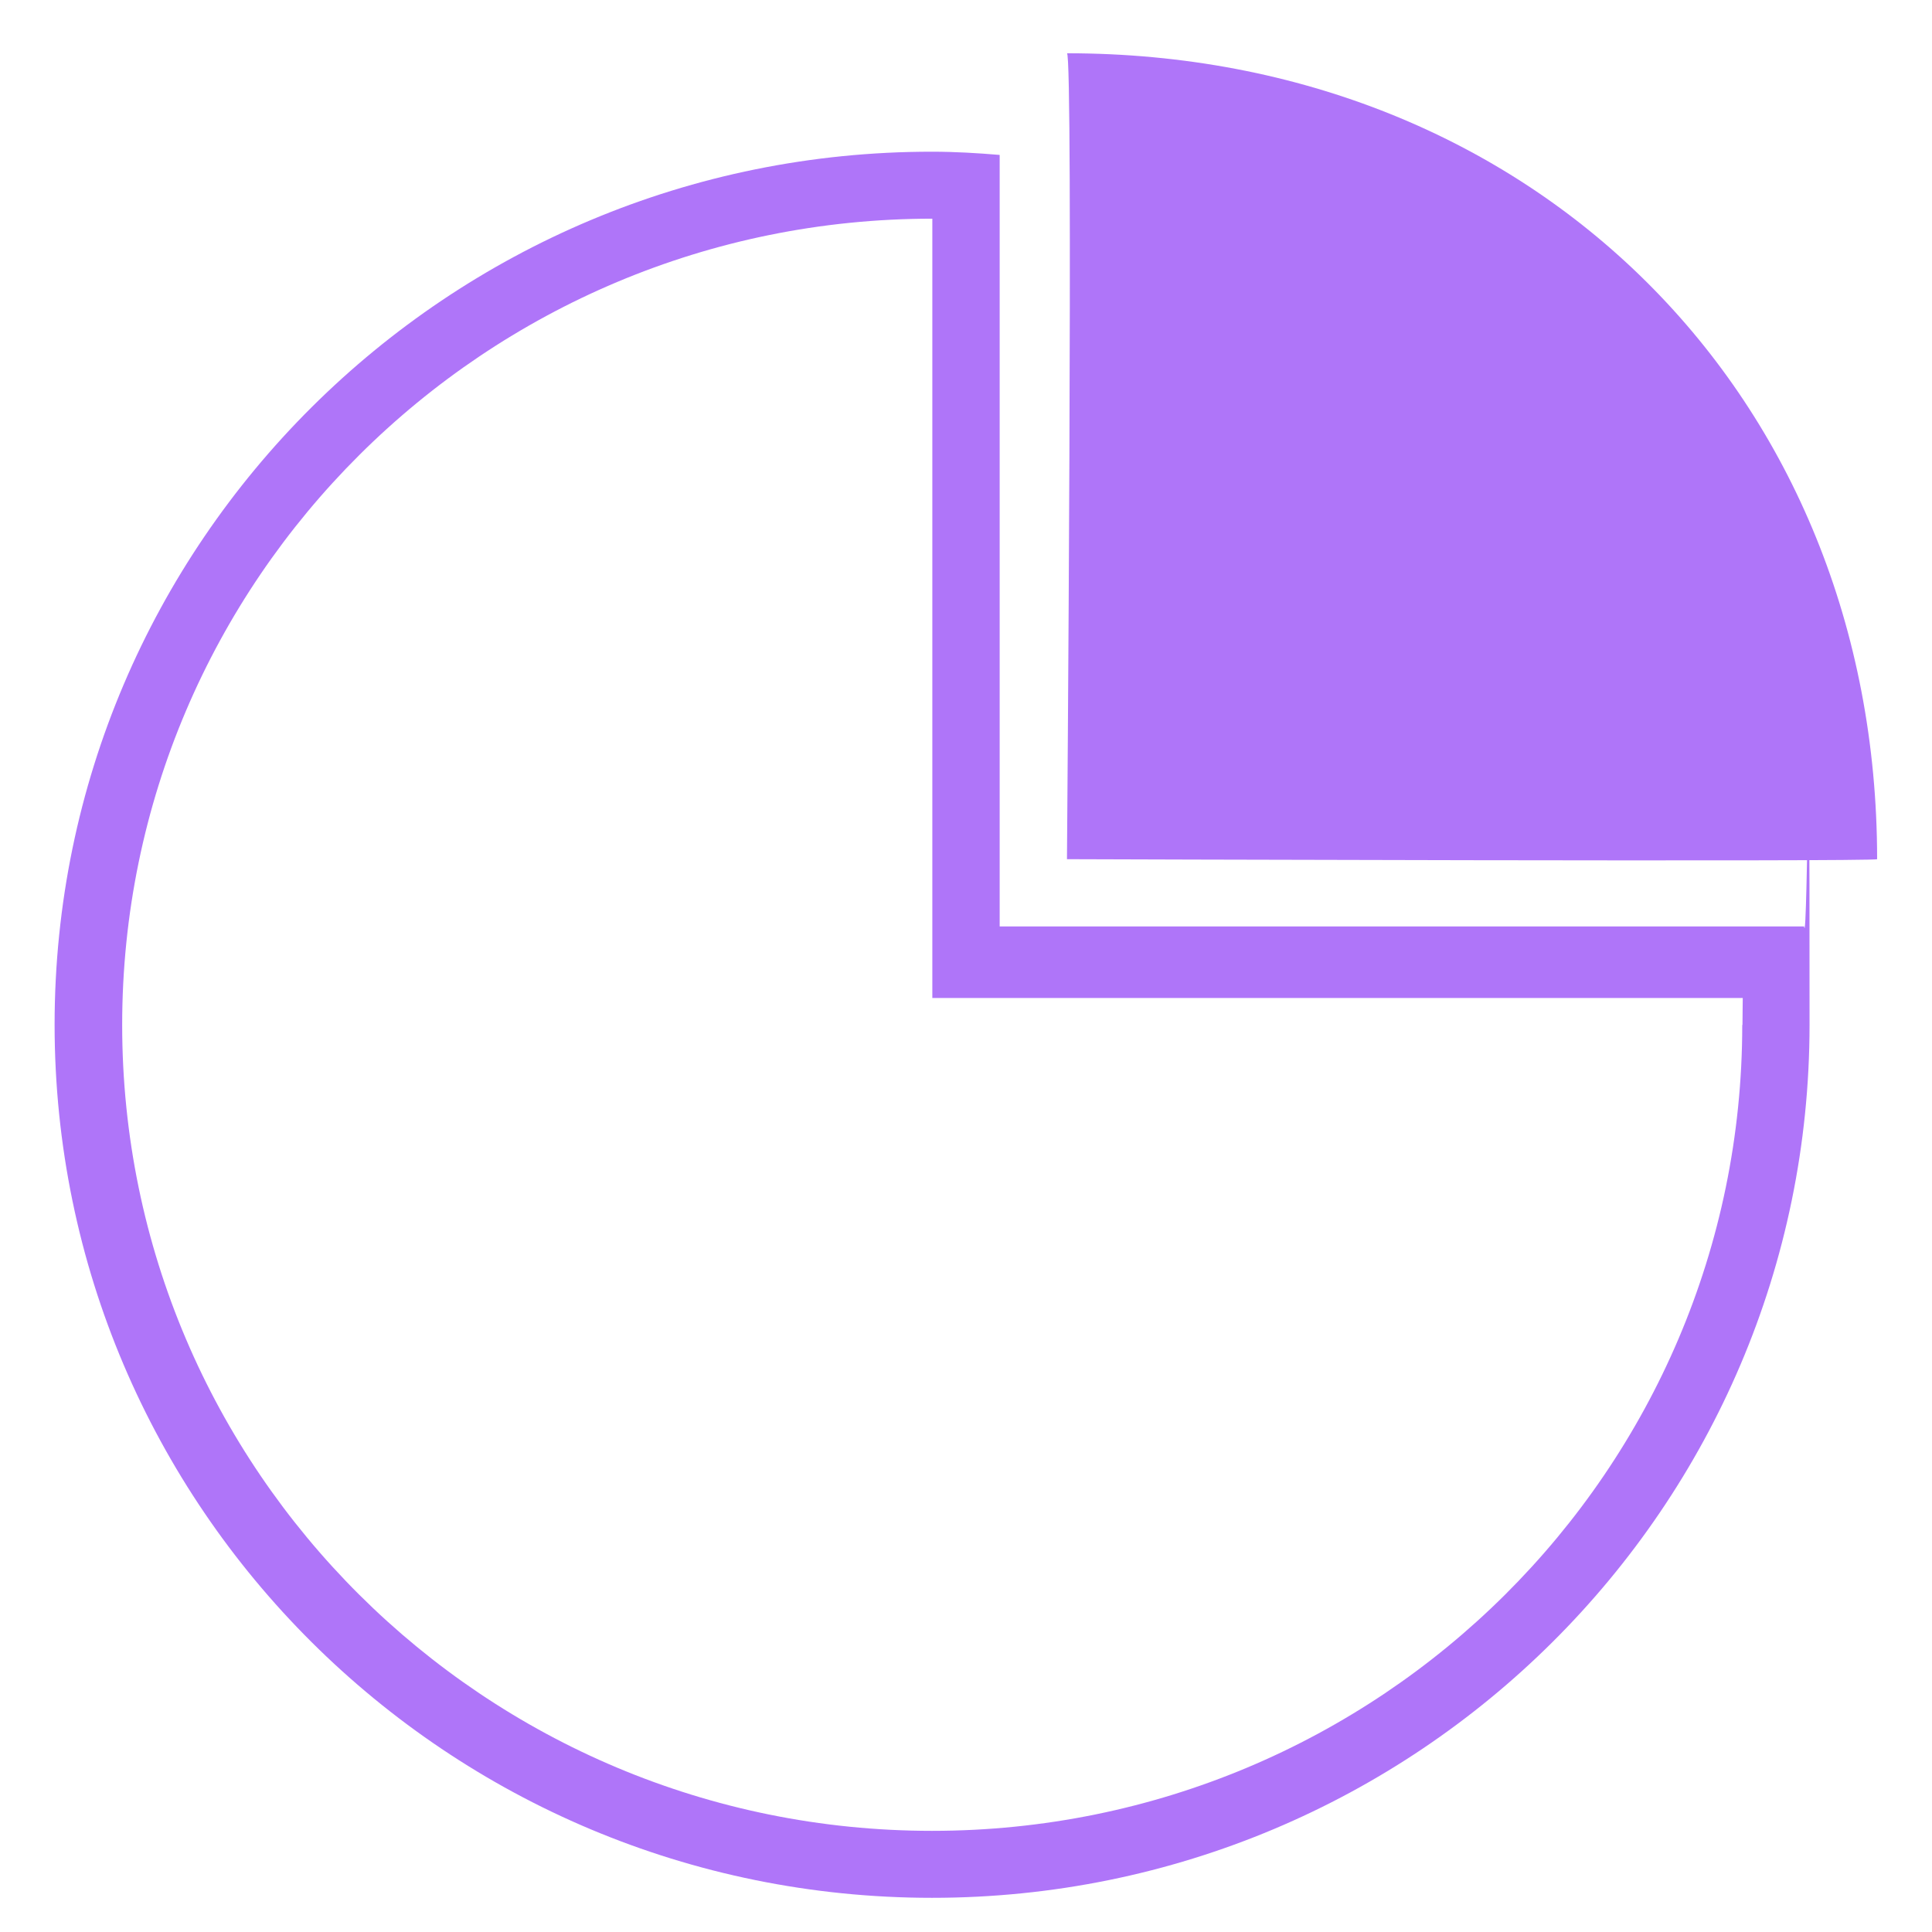
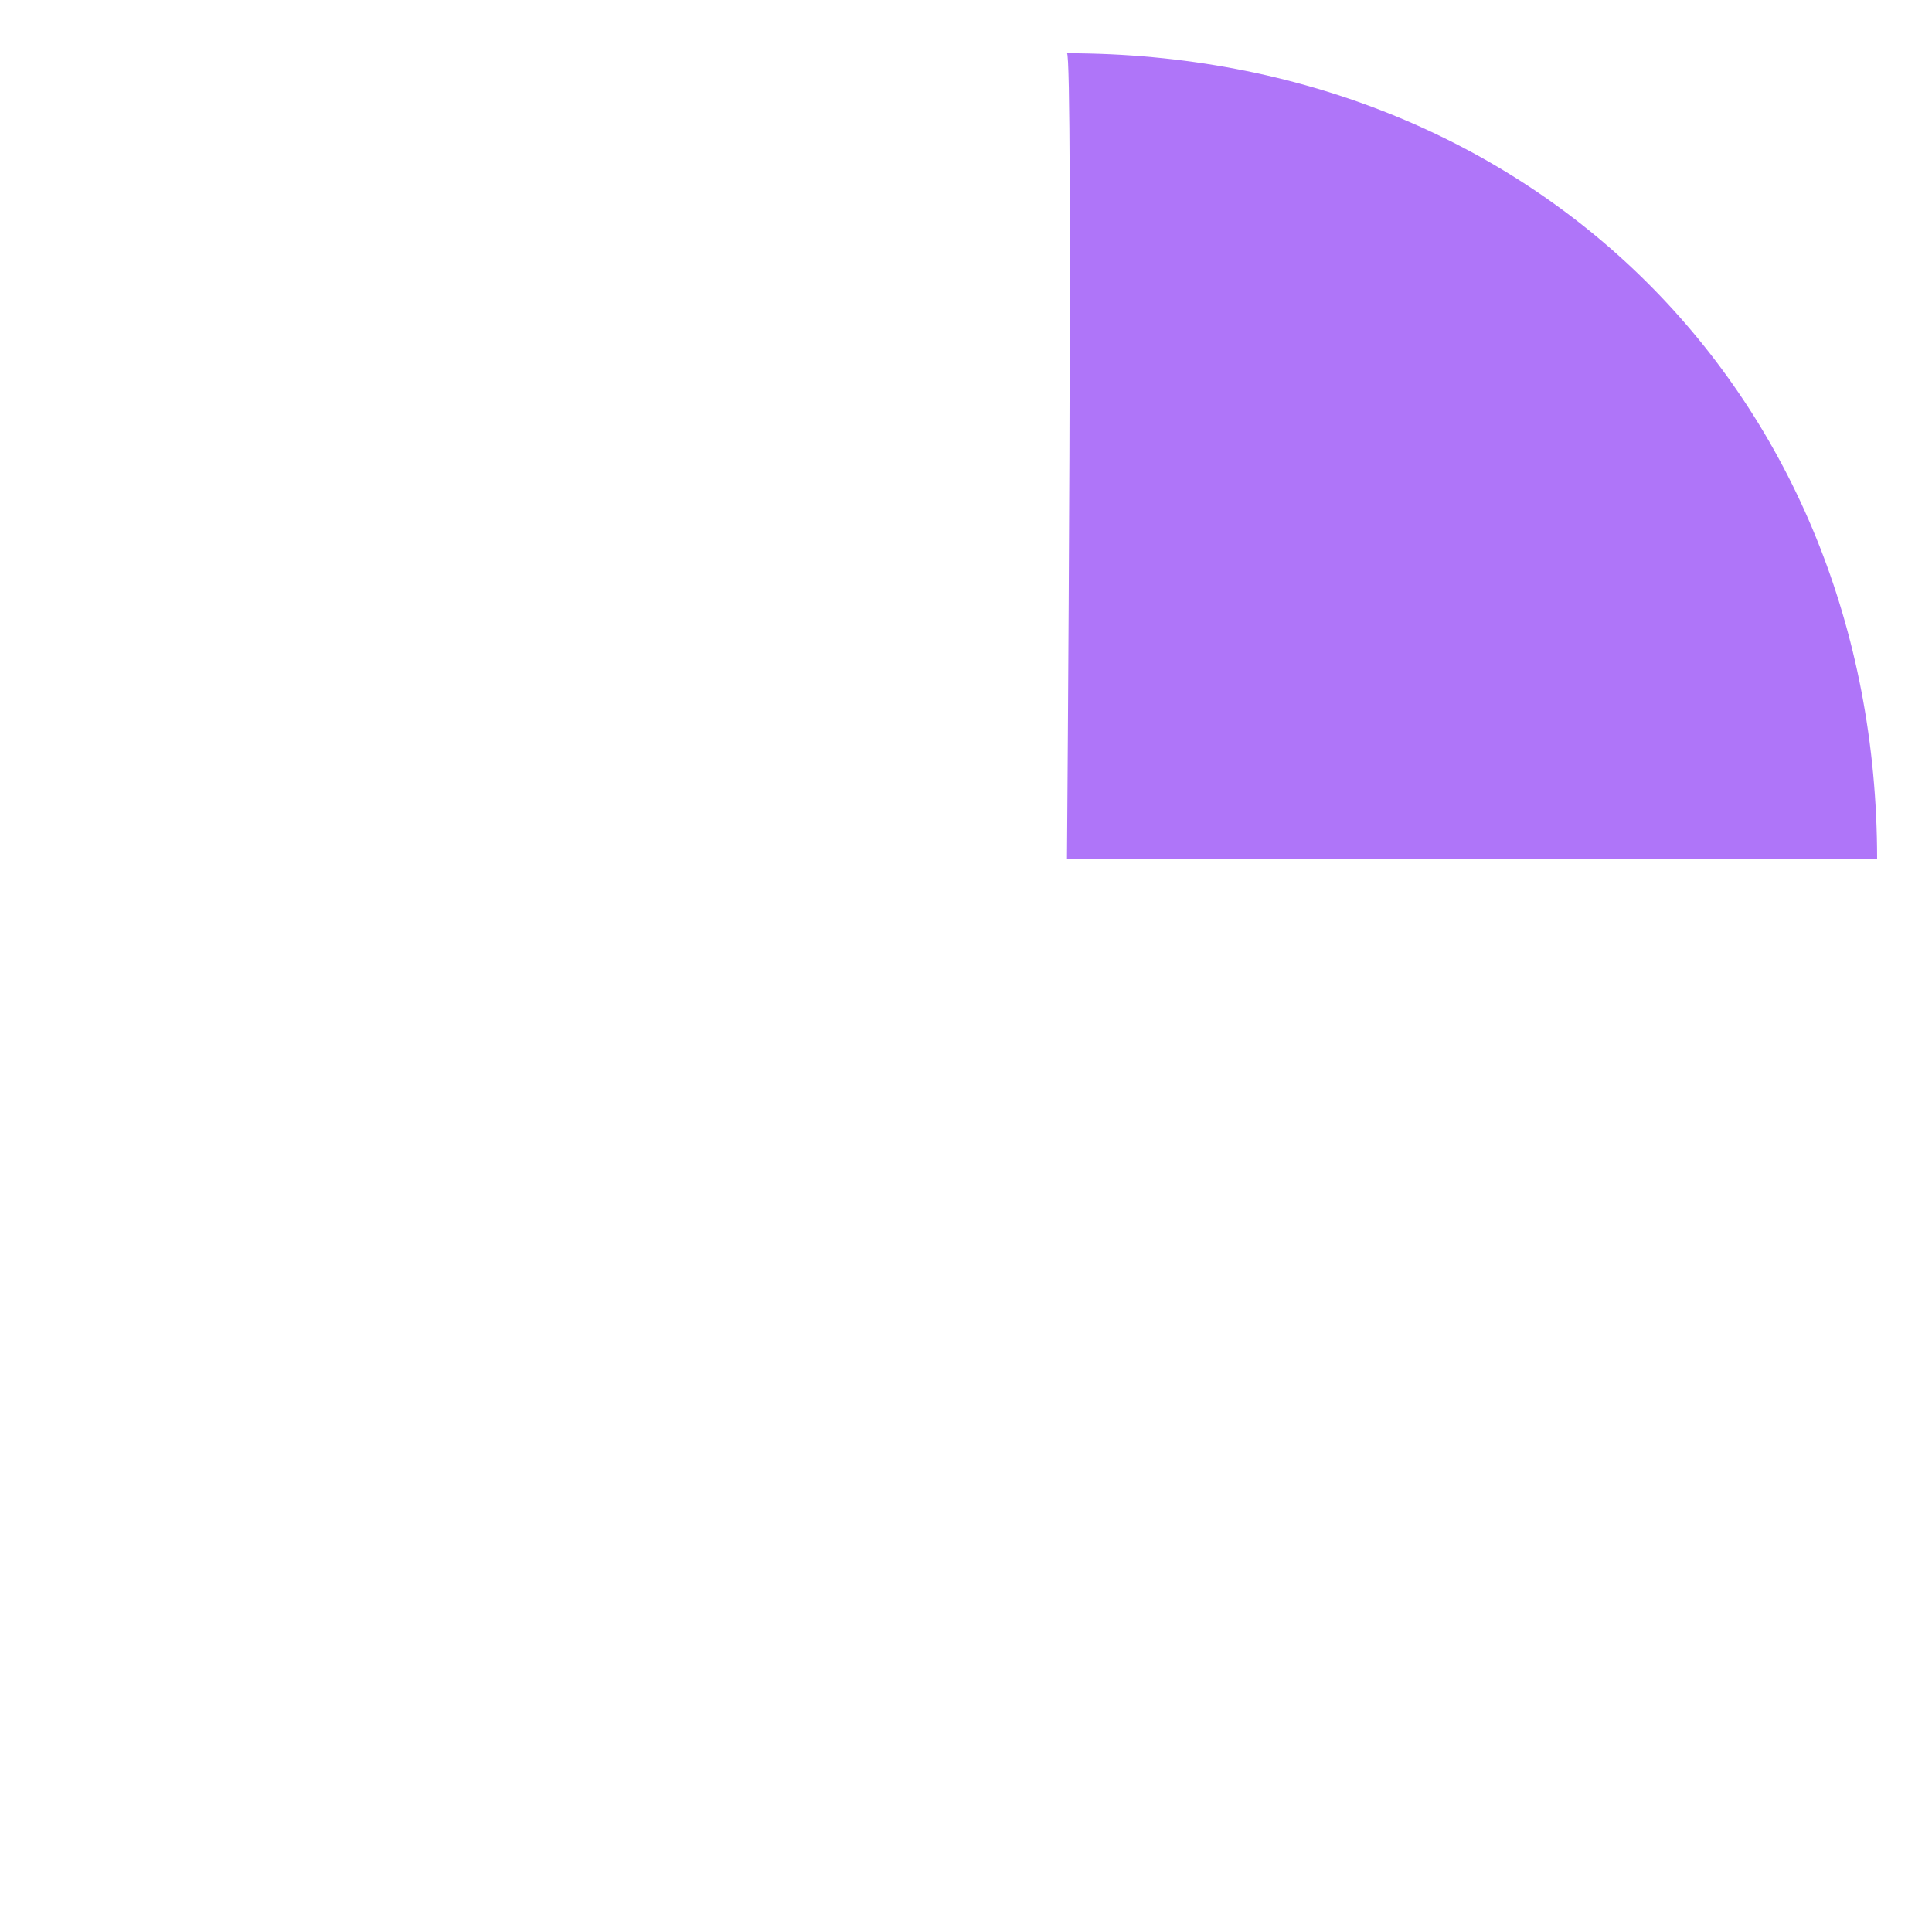
<svg xmlns="http://www.w3.org/2000/svg" width="42" height="42" viewBox="0 0 42 42" fill="none">
-   <path d="M40.807 18.678C40.807 8.596 33.332 1.158 23.195 1.158C23.336 1.158 23.195 18.678 23.195 18.678C23.195 18.678 40.807 18.737 40.807 18.678Z" fill="#AF75F9" />
-   <path d="M21.732 20.14V3.368C21.244 3.327 20.762 3.298 20.262 3.298C9.732 3.292 1.187 11.789 1.187 22.275C1.187 32.76 9.726 41.257 20.262 41.257C30.799 41.257 39.338 32.754 39.338 22.275C39.338 11.795 39.297 20.813 39.22 20.14H21.726H21.732ZM37.875 22.281C37.875 31.959 29.988 39.801 20.262 39.801C10.537 39.801 2.656 31.959 2.656 22.281C2.656 12.602 10.543 4.754 20.268 4.754V21.696H37.886C37.886 21.842 37.88 22.035 37.88 22.281H37.875Z" fill="#AF75F9" />
+   <path d="M40.807 18.678C40.807 8.596 33.332 1.158 23.195 1.158C23.336 1.158 23.195 18.678 23.195 18.678Z" fill="#AF75F9" />
</svg>